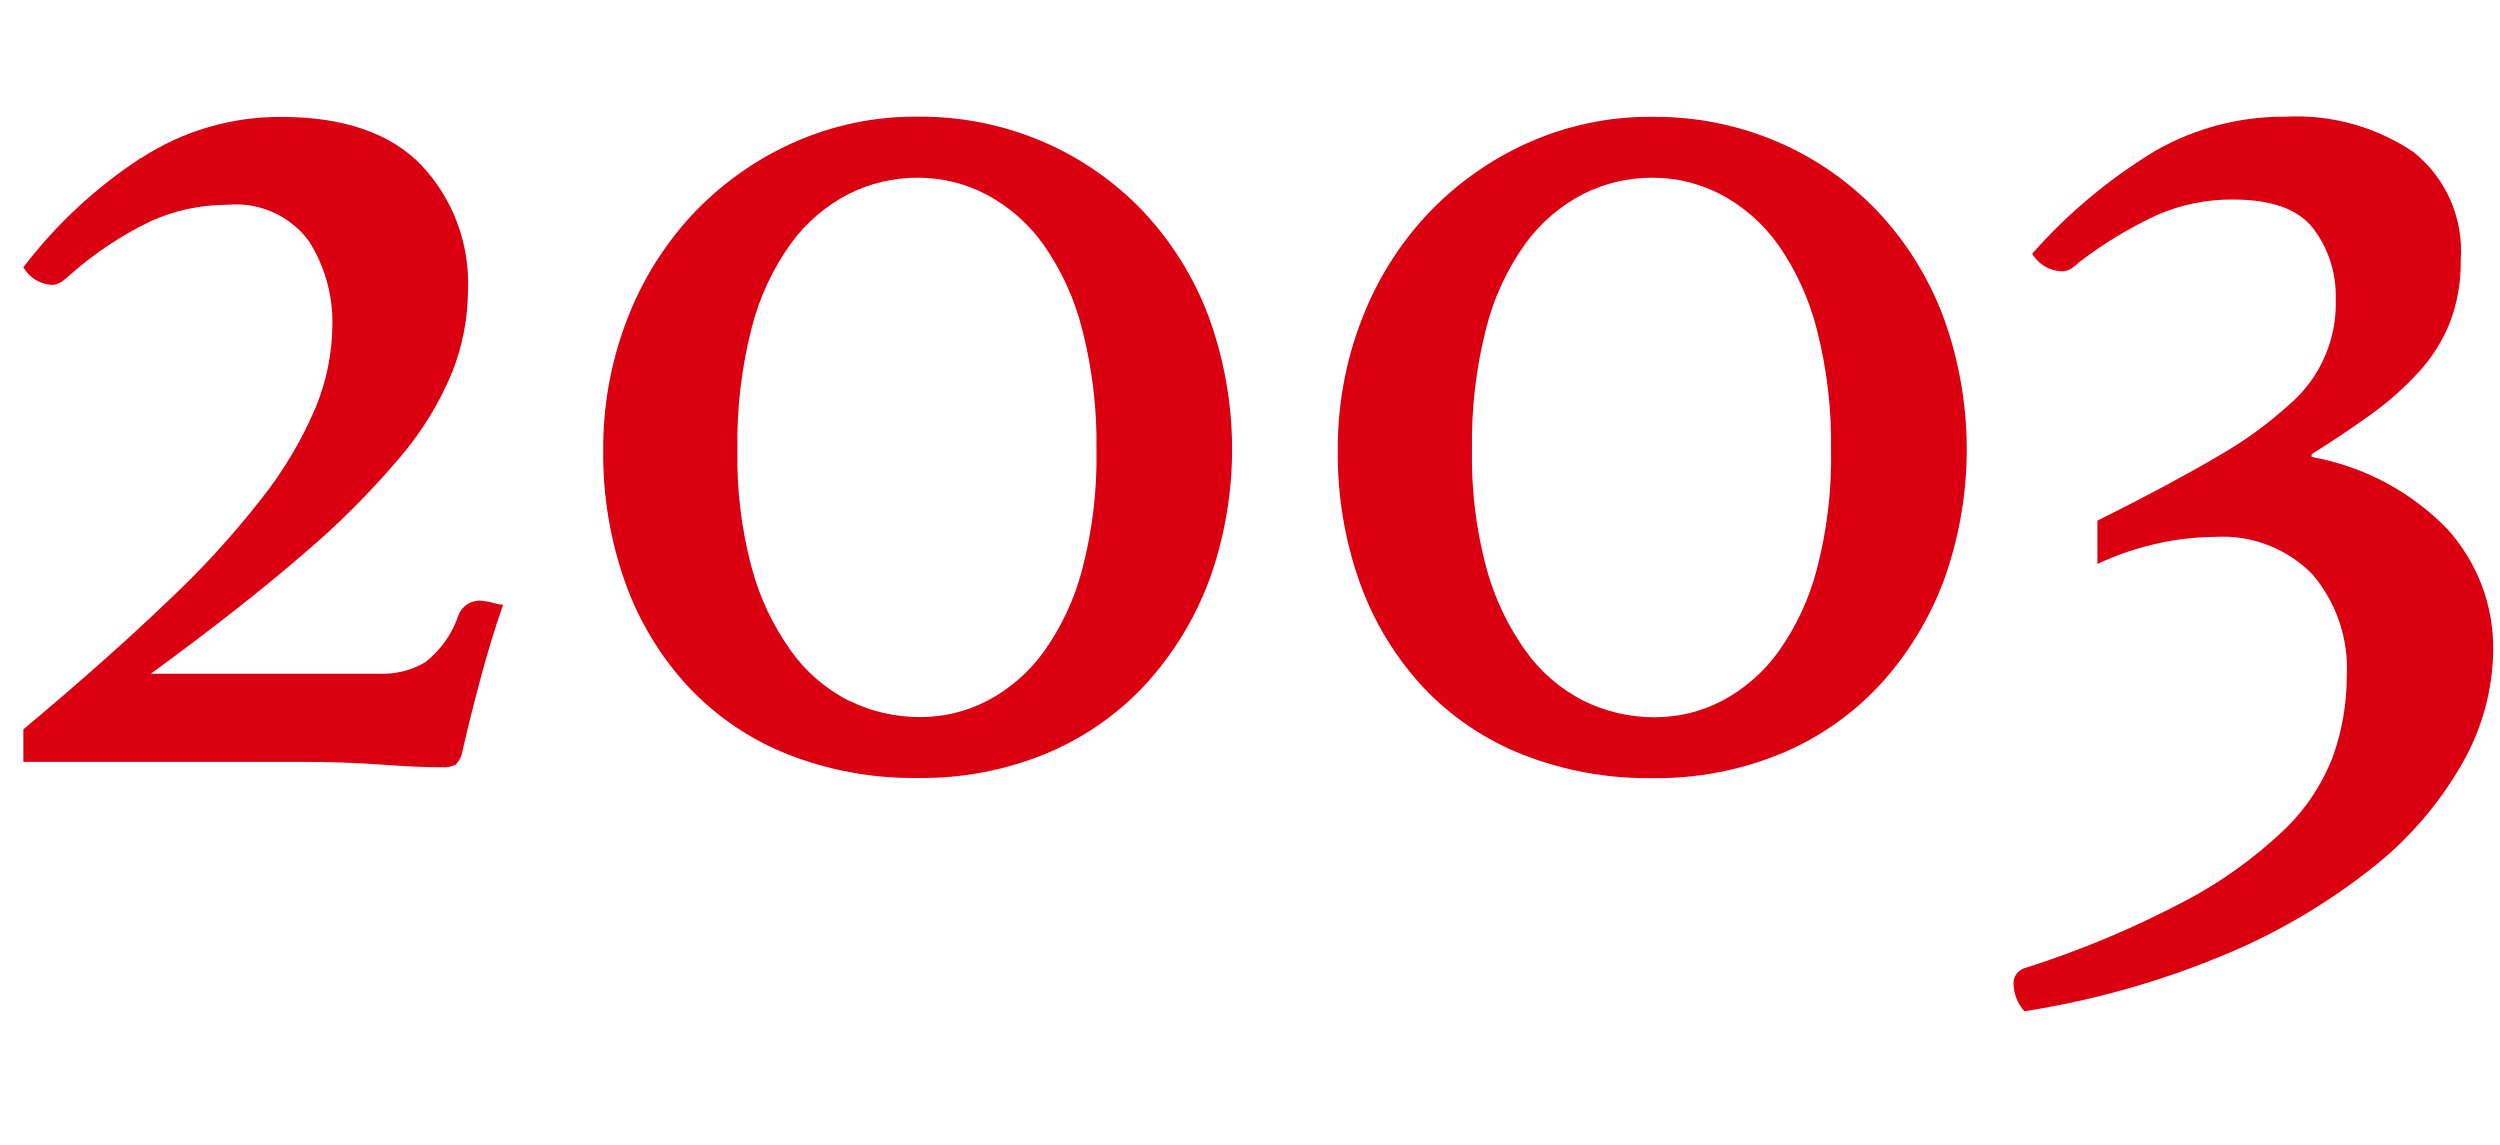
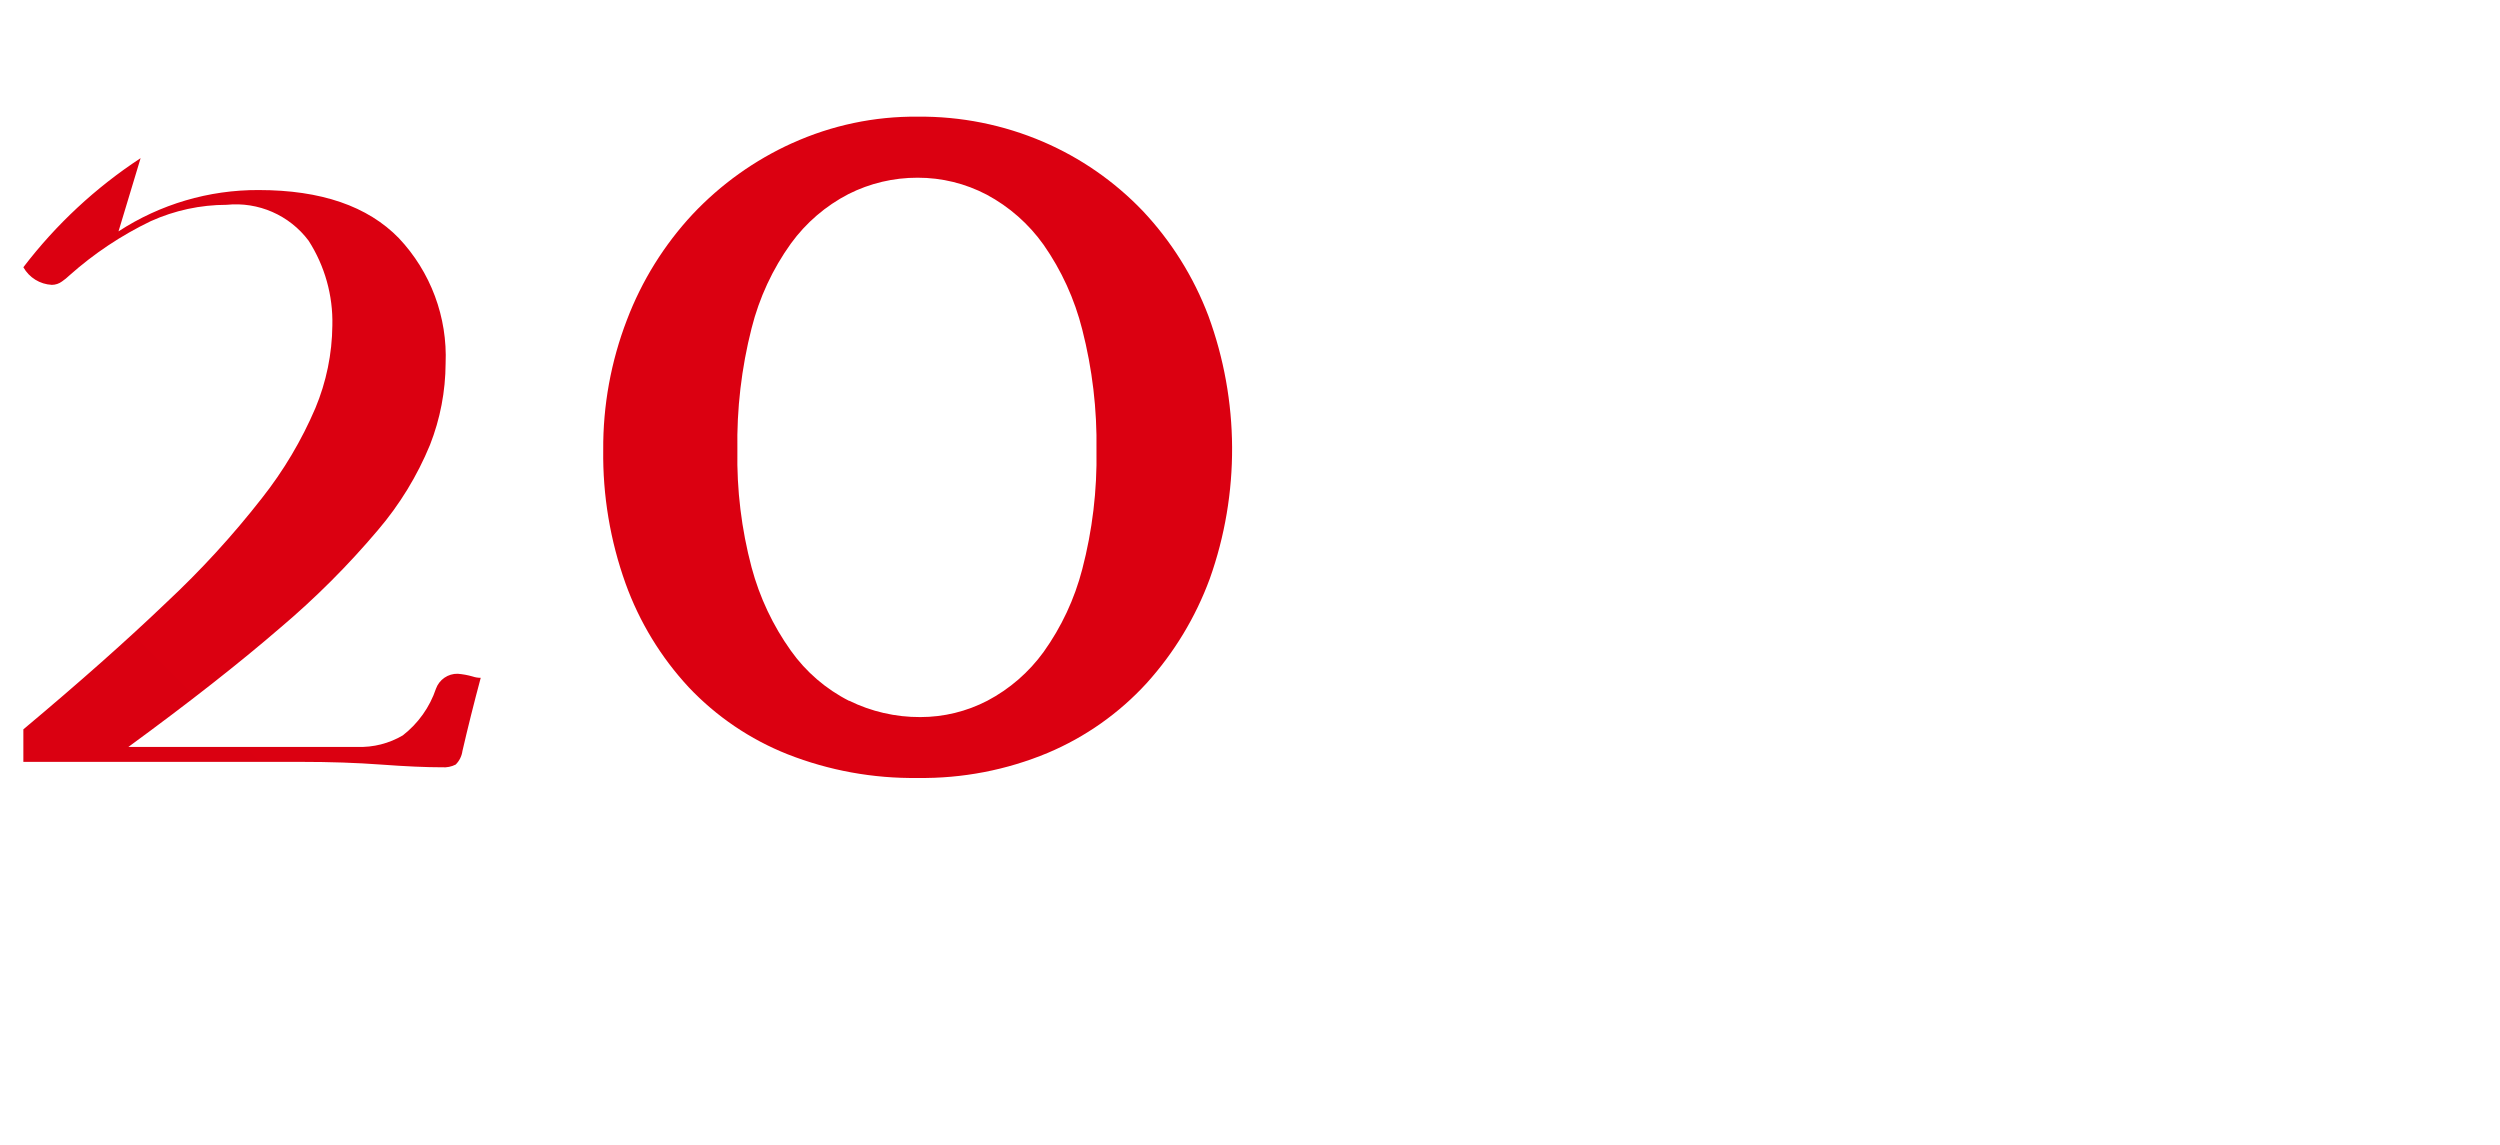
<svg xmlns="http://www.w3.org/2000/svg" xmlns:xlink="http://www.w3.org/1999/xlink" width="107" height="49" viewBox="0 0 107 49">
  <defs>
    <clipPath id="clip-path">
-       <path id="パス_17" data-name="パス 17" d="M5.018,465.631A20.324,20.324,0,0,0,0,470.3a1.482,1.482,0,0,0,1.219.754.734.734,0,0,0,.434-.145,2.553,2.553,0,0,0,.32-.261,15.034,15.034,0,0,1,3.479-2.32,7.913,7.913,0,0,1,3.248-.7,3.887,3.887,0,0,1,3.509,1.537,6.433,6.433,0,0,1,1.016,3.625,9.421,9.421,0,0,1-.726,3.538,17.012,17.012,0,0,1-2.291,3.857,38.6,38.6,0,0,1-4.089,4.466Q3.6,487.063,0,490.078v1.392H11.891q1.854,0,3.422.116t2.609.116a1.1,1.1,0,0,0,.58-.116,1,1,0,0,0,.29-.58q.348-1.508.783-3.133t.958-3.131a1.082,1.082,0,0,1-.349-.058,3.232,3.232,0,0,0-.638-.116.967.967,0,0,0-.928.638,4.245,4.245,0,0,1-1.421,2,3.578,3.578,0,0,1-1.943.493h-9.8q3.885-2.841,6.5-5.1a35.251,35.251,0,0,0,4.176-4.176,13.58,13.58,0,0,0,2.233-3.654,9.655,9.655,0,0,0,.667-3.48,7.368,7.368,0,0,0-2-5.364q-2-2.059-6-2.06a10.891,10.891,0,0,0-6,1.769" fill="none" />
+       <path id="パス_17" data-name="パス 17" d="M5.018,465.631A20.324,20.324,0,0,0,0,470.3a1.482,1.482,0,0,0,1.219.754.734.734,0,0,0,.434-.145,2.553,2.553,0,0,0,.32-.261,15.034,15.034,0,0,1,3.479-2.32,7.913,7.913,0,0,1,3.248-.7,3.887,3.887,0,0,1,3.509,1.537,6.433,6.433,0,0,1,1.016,3.625,9.421,9.421,0,0,1-.726,3.538,17.012,17.012,0,0,1-2.291,3.857,38.6,38.6,0,0,1-4.089,4.466Q3.6,487.063,0,490.078v1.392H11.891q1.854,0,3.422.116t2.609.116a1.1,1.1,0,0,0,.58-.116,1,1,0,0,0,.29-.58q.348-1.508.783-3.133a1.082,1.082,0,0,1-.349-.058,3.232,3.232,0,0,0-.638-.116.967.967,0,0,0-.928.638,4.245,4.245,0,0,1-1.421,2,3.578,3.578,0,0,1-1.943.493h-9.8q3.885-2.841,6.5-5.1a35.251,35.251,0,0,0,4.176-4.176,13.58,13.58,0,0,0,2.233-3.654,9.655,9.655,0,0,0,.667-3.48,7.368,7.368,0,0,0-2-5.364q-2-2.059-6-2.06a10.891,10.891,0,0,0-6,1.769" fill="none" />
    </clipPath>
    <linearGradient id="linear-gradient" x1="0.2" y1="7.993" x2="0.229" y2="7.993" gradientUnits="objectBoundingBox">
      <stop offset="0" stop-color="#da0011" />
      <stop offset="1" stop-color="#db0011" />
    </linearGradient>
    <clipPath id="clip-path-2">
      <path id="パス_18" data-name="パス 18" d="M35.344,488.86a6.866,6.866,0,0,1-2.493-2.146,11.055,11.055,0,0,1-1.683-3.567,18.274,18.274,0,0,1-.608-5.017,19.758,19.758,0,0,1,.608-5.22,10.669,10.669,0,0,1,1.683-3.625,7.041,7.041,0,0,1,2.464-2.117,6.527,6.527,0,0,1,2.958-.7,6.325,6.325,0,0,1,2.959.726,7.1,7.1,0,0,1,2.435,2.146,11.023,11.023,0,0,1,1.653,3.625,19.492,19.492,0,0,1,.609,5.162,18.837,18.837,0,0,1-.609,5.1,10.693,10.693,0,0,1-1.653,3.538,7.01,7.01,0,0,1-2.407,2.088,6.225,6.225,0,0,1-2.871.7,6.828,6.828,0,0,1-3.045-.7m-2.435-23.867a13.5,13.5,0,0,0-4.264,3.045,13.863,13.863,0,0,0-2.813,4.524,15.218,15.218,0,0,0-1.014,5.568,16.325,16.325,0,0,0,.956,5.713,13.011,13.011,0,0,0,2.7,4.437,11.821,11.821,0,0,0,4.234,2.871,14.656,14.656,0,0,0,5.568,1.015,13.955,13.955,0,0,0,5.568-1.073,12.117,12.117,0,0,0,4.234-2.986,13.759,13.759,0,0,0,2.7-4.467,16.555,16.555,0,0,0-.059-11.252,13.554,13.554,0,0,0-2.812-4.495,13.018,13.018,0,0,0-4.265-2.958,13.3,13.3,0,0,0-5.364-1.073,12.7,12.7,0,0,0-5.364,1.131" fill="none" />
    </clipPath>
    <linearGradient id="linear-gradient-2" x1="-0.48" y1="7.058" x2="-0.455" y2="7.058" xlink:href="#linear-gradient" />
    <clipPath id="clip-path-3">
      <path id="パス_19" data-name="パス 19" d="M66.786,488.86a6.874,6.874,0,0,1-2.493-2.146,11.056,11.056,0,0,1-1.683-3.567A18.274,18.274,0,0,1,62,478.13a19.758,19.758,0,0,1,.608-5.22,10.669,10.669,0,0,1,1.683-3.625,7.044,7.044,0,0,1,2.465-2.117,6.524,6.524,0,0,1,2.958-.7,6.321,6.321,0,0,1,2.958.726,7.112,7.112,0,0,1,2.436,2.146,11.085,11.085,0,0,1,1.653,3.625,19.5,19.5,0,0,1,.608,5.162,18.84,18.84,0,0,1-.608,5.1,10.753,10.753,0,0,1-1.653,3.538A7.022,7.022,0,0,1,72.7,488.86a6.225,6.225,0,0,1-2.871.7,6.828,6.828,0,0,1-3.045-.7m-2.435-23.867a13.5,13.5,0,0,0-4.263,3.045,13.865,13.865,0,0,0-2.814,4.524,15.218,15.218,0,0,0-1.014,5.568,16.325,16.325,0,0,0,.957,5.713,13.024,13.024,0,0,0,2.7,4.437,11.816,11.816,0,0,0,4.235,2.871,14.656,14.656,0,0,0,5.568,1.015,13.957,13.957,0,0,0,5.567-1.073,12.112,12.112,0,0,0,4.235-2.986,13.756,13.756,0,0,0,2.7-4.467,16.547,16.547,0,0,0-.058-11.252,13.556,13.556,0,0,0-2.813-4.495,13.024,13.024,0,0,0-4.264-2.958,13.3,13.3,0,0,0-5.364-1.073,12.7,12.7,0,0,0-5.365,1.131" fill="none" />
    </clipPath>
    <linearGradient id="linear-gradient-3" x1="-1.286" y1="7.058" x2="-1.26" y2="7.058" xlink:href="#linear-gradient" />
    <clipPath id="clip-path-4">
-       <path id="パス_20" data-name="パス 20" d="M91.256,465.311a22.613,22.613,0,0,0-5.278,4.409,1.522,1.522,0,0,0,1.276.754.735.735,0,0,0,.435-.145,2.445,2.445,0,0,0,.318-.261,17.765,17.765,0,0,1,3.306-2,7.955,7.955,0,0,1,3.248-.667q2.495,0,3.452,1.247a4.755,4.755,0,0,1,.956,2.987,5.688,5.688,0,0,1-2,4.553,17.242,17.242,0,0,1-3.1,2.233q-1.972,1.161-5.1,2.726V483a12.39,12.39,0,0,1,2.668-.9,11.916,11.916,0,0,1,2.378-.261,5.38,5.38,0,0,1,4.147,1.594,6.194,6.194,0,0,1,1.479,4.38,10.17,10.17,0,0,1-.581,3.393,8.6,8.6,0,0,1-2.116,3.19,18.958,18.958,0,0,1-4.2,3.015,41.193,41.193,0,0,1-6.846,2.872.682.682,0,0,0-.521.7,1.856,1.856,0,0,0,.464,1.16,36.894,36.894,0,0,0,8.613-2.436,26.665,26.665,0,0,0,6.293-3.712,15.322,15.322,0,0,0,3.857-4.495,9.968,9.968,0,0,0,1.305-4.785,7.575,7.575,0,0,0-1.972-5.22,10.713,10.713,0,0,0-5.8-3.074V478.3q1.392-.87,2.553-1.711a13.227,13.227,0,0,0,2.03-1.8,7.008,7.008,0,0,0,1.334-2.118,7.127,7.127,0,0,0,.464-2.668,5.4,5.4,0,0,0-2.03-4.64,8.946,8.946,0,0,0-5.452-1.508,11.09,11.09,0,0,0-5.568,1.449" fill="none" />
-     </clipPath>
+       </clipPath>
    <linearGradient id="linear-gradient-4" x1="-1.795" y1="6.538" x2="-1.771" y2="6.538" xlink:href="#linear-gradient" />
  </defs>
  <g id="グループ_83" data-name="グループ 83" transform="translate(-504 -1203)">
    <rect id="長方形_33" data-name="長方形 33" width="107" height="49" transform="translate(504 1203)" fill="#fff" opacity="0" />
    <g id="グループ_81" data-name="グループ 81" transform="translate(-143 571.138)">
      <g id="グループ_34" data-name="グループ 34" transform="translate(648 173)">
        <g id="グループ_33" data-name="グループ 33" clip-path="url(#clip-path)">
          <rect id="長方形_17" data-name="長方形 17" width="34.205" height="34.205" transform="translate(-13.92 477.782) rotate(-45)" fill="url(#linear-gradient)" />
        </g>
      </g>
      <g id="グループ_36" data-name="グループ 36" transform="translate(648 173)">
        <g id="グループ_35" data-name="グループ 35" clip-path="url(#clip-path-2)">
          <rect id="長方形_18" data-name="長方形 18" width="39.043" height="39.043" transform="translate(10.666 478.014) rotate(-45)" fill="url(#linear-gradient-2)" />
        </g>
      </g>
      <g id="グループ_38" data-name="グループ 38" transform="translate(648 173)">
        <g id="グループ_37" data-name="グループ 37" clip-path="url(#clip-path-3)">
-           <rect id="長方形_19" data-name="長方形 19" width="39.044" height="39.044" transform="translate(42.108 478.014) rotate(-45)" fill="url(#linear-gradient-3)" />
-         </g>
+           </g>
      </g>
      <g id="グループ_40" data-name="グループ 40" transform="translate(648 173)">
        <g id="グループ_39" data-name="グループ 39" clip-path="url(#clip-path-4)">
-           <rect id="長方形_20" data-name="長方形 20" width="41.586" height="41.586" transform="translate(66.026 483.002) rotate(-45)" fill="url(#linear-gradient-4)" />
-         </g>
+           </g>
      </g>
    </g>
  </g>
</svg>